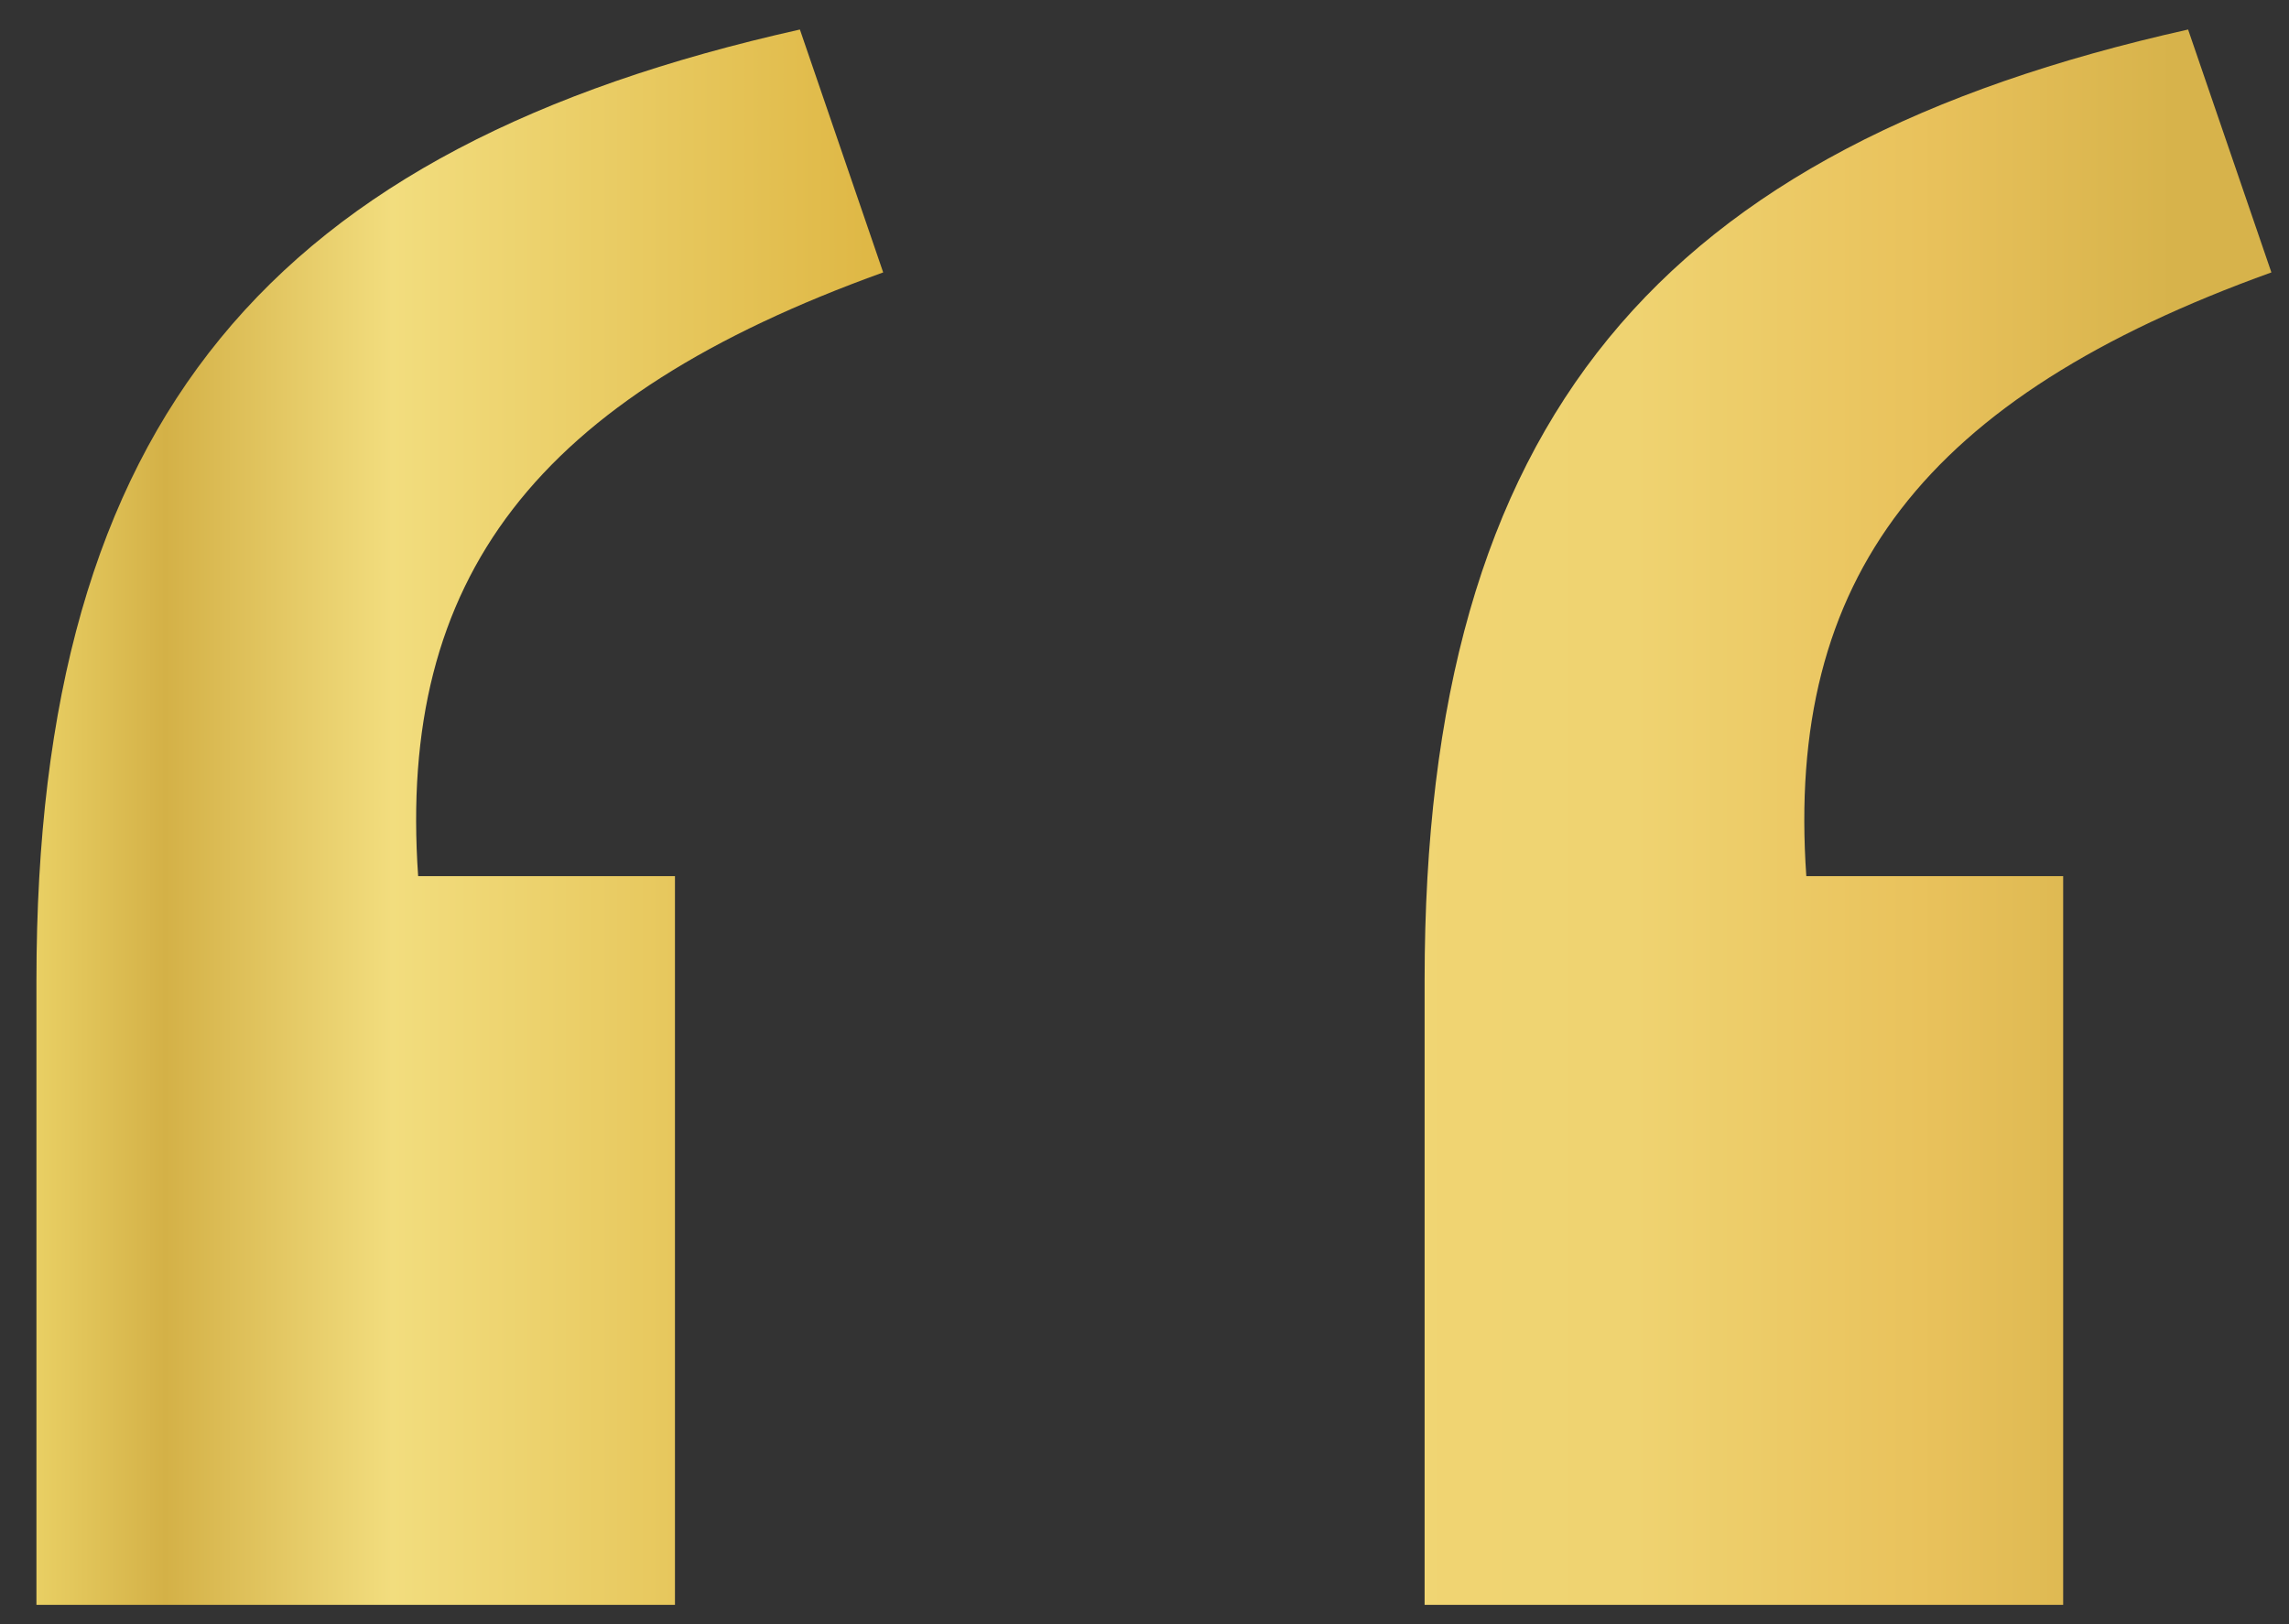
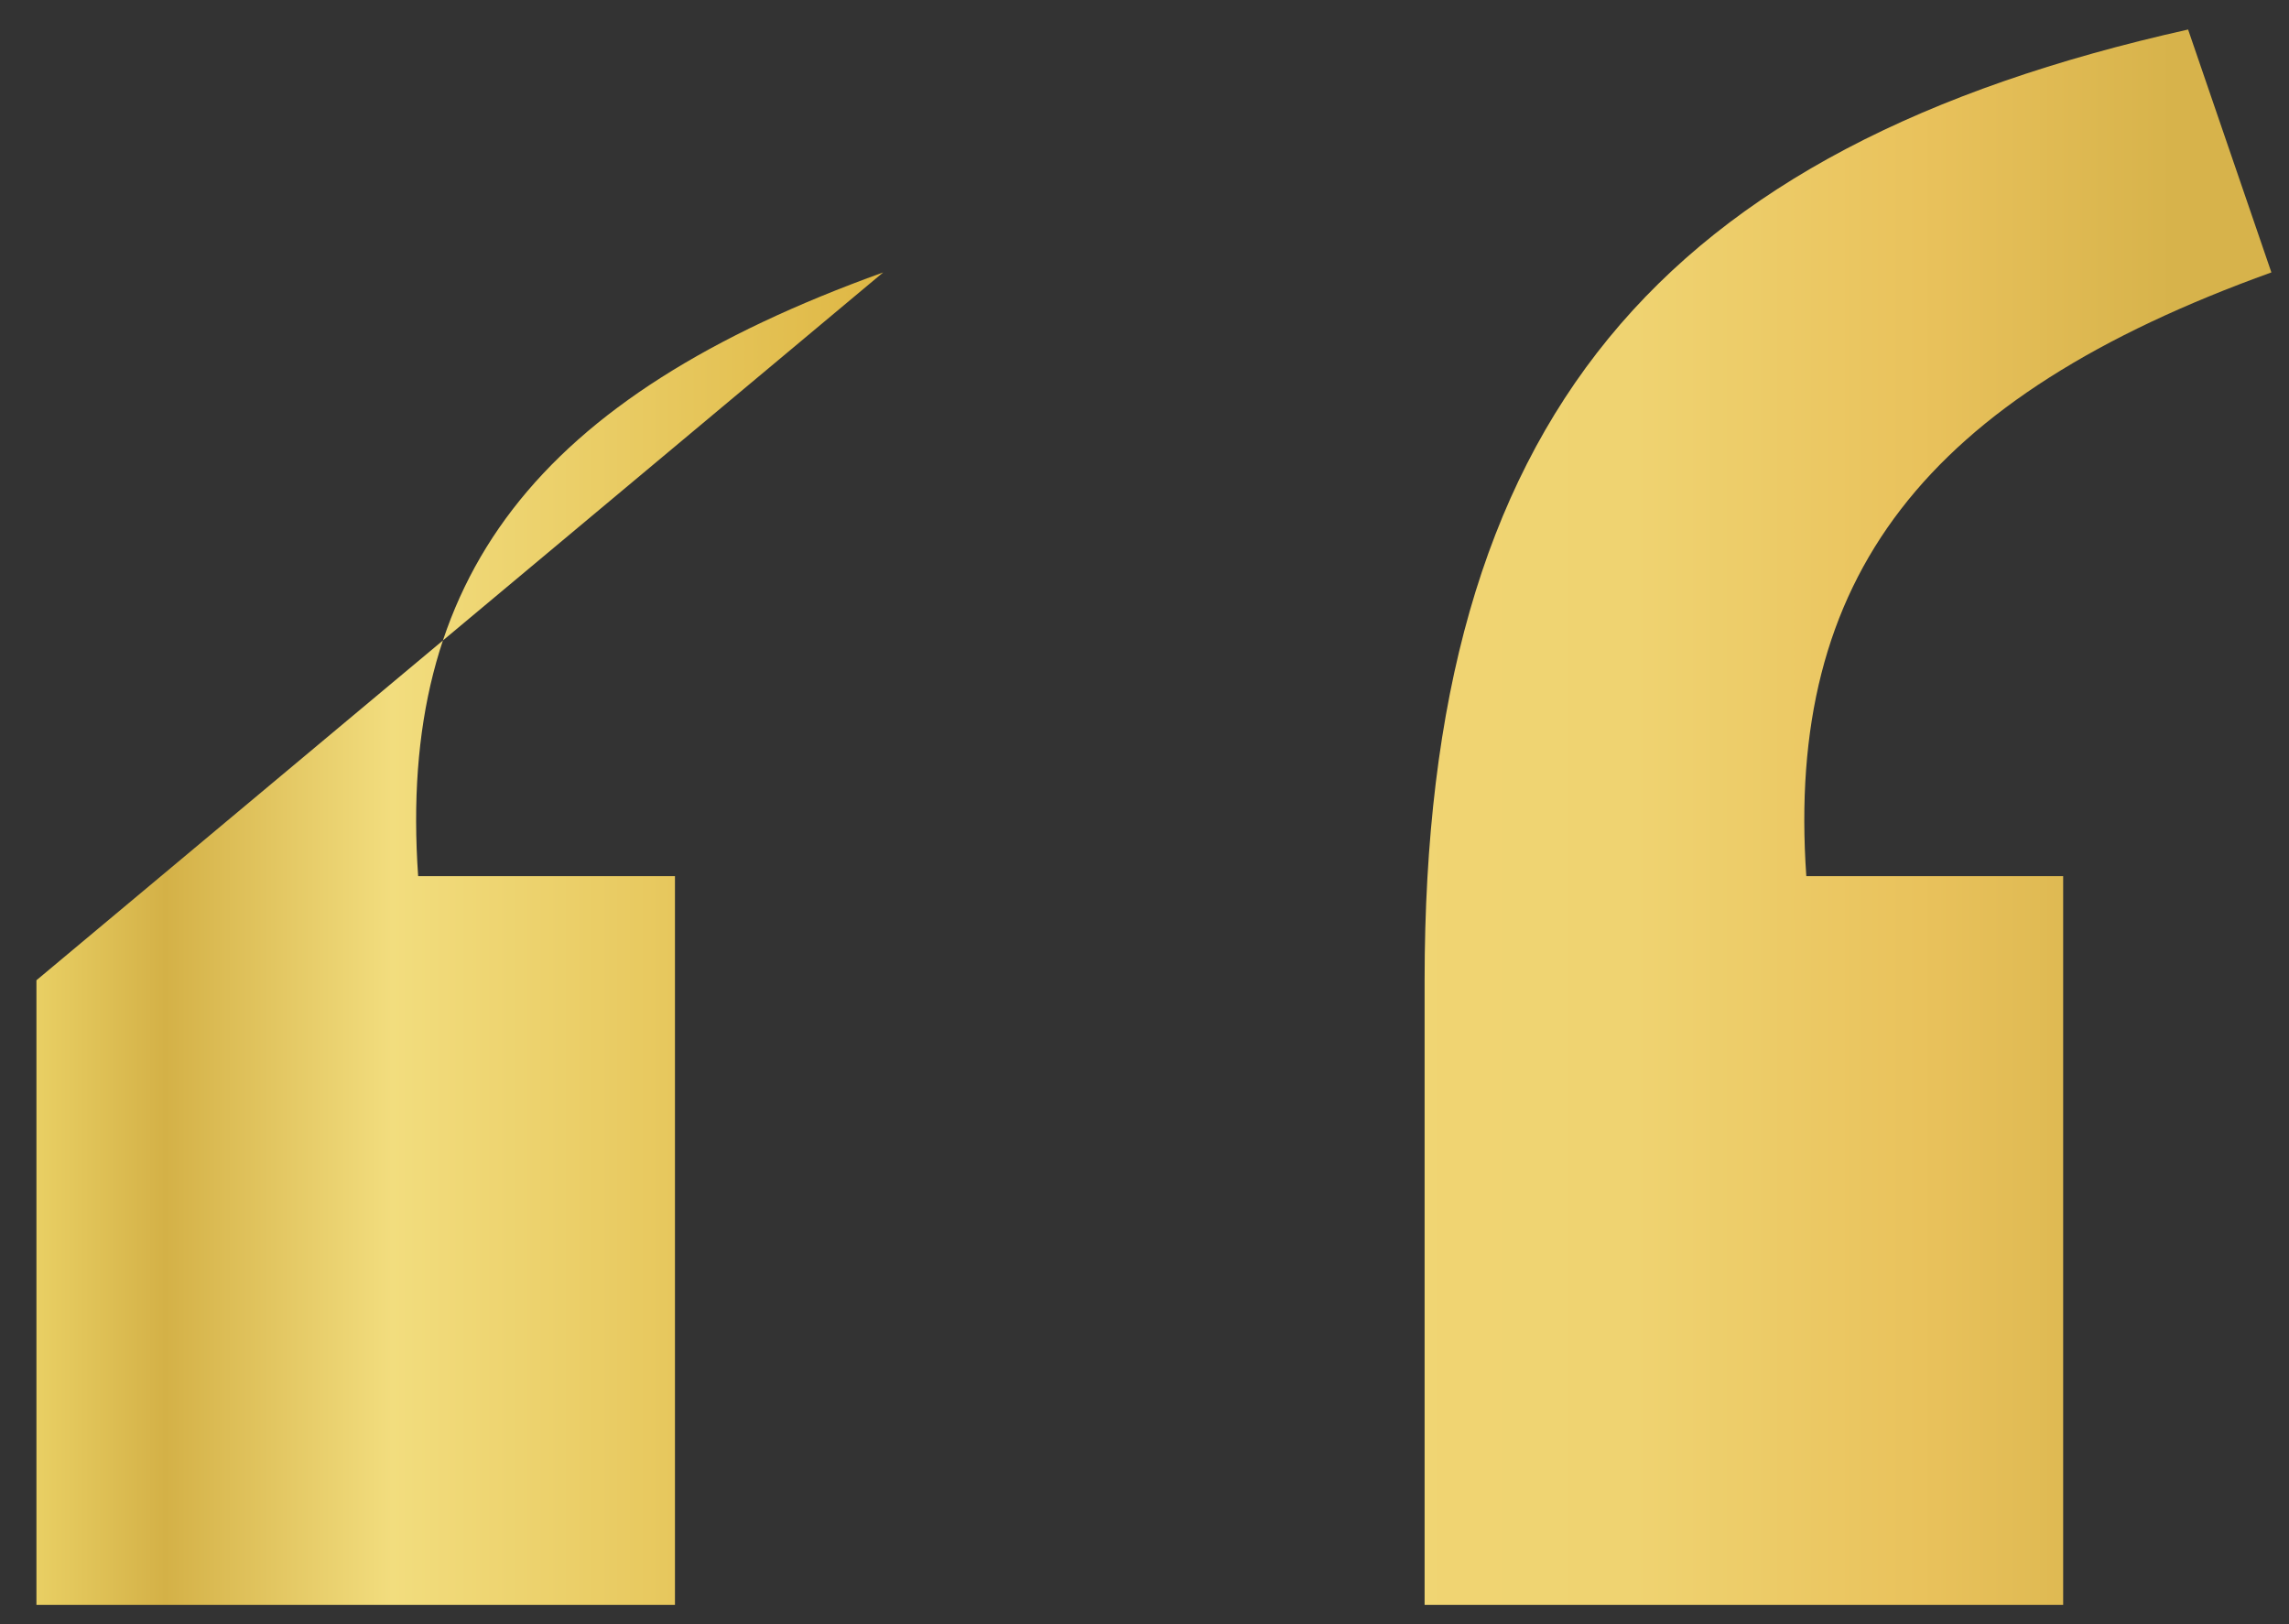
<svg xmlns="http://www.w3.org/2000/svg" width="62" height="44" viewBox="0 0 62 44" fill="none">
  <rect x="0" y="0" width="62" height="44" fill="#333333" stroke="none" />
-   <path d="M38.587 43.476V26.556C38.587 11.328 44.978 3.996 59.267 0.8L61.523 7.38C52.123 10.764 48.362 15.652 48.926 23.736H55.883V43.476H38.587ZM0.987 43.476V26.556C0.987 11.328 7.379 3.996 21.666 0.8L23.922 7.38C14.523 10.764 10.762 15.652 11.326 23.736H18.282V43.476H0.987Z" fill="url(#paint0_linear_4728_9493)" />
+   <path d="M38.587 43.476V26.556C38.587 11.328 44.978 3.996 59.267 0.8L61.523 7.38C52.123 10.764 48.362 15.652 48.926 23.736H55.883V43.476H38.587ZM0.987 43.476V26.556L23.922 7.38C14.523 10.764 10.762 15.652 11.326 23.736H18.282V43.476H0.987Z" fill="url(#paint0_linear_4728_9493)" />
  <defs>
    <linearGradient id="paint0_linear_4728_9493" x1="-0.244" y1="-10.662" x2="58.864" y2="-10.662" gradientUnits="userSpaceOnUse">
      <stop stop-color="#F0DA6E" />
      <stop offset="0.08" stop-color="#D4B147" />
      <stop offset="0.184" stop-color="#F2DD7E" />
      <stop offset="0.413" stop-color="#DEB643" />
      <stop offset="0.535" stop-color="#F9F099" />
      <stop offset="0.632" stop-color="#F0D573" />
      <stop offset="0.753" stop-color="#EFD371" />
      <stop offset="0.884" stop-color="#E9C25C" />
      <stop offset="1" stop-color="#D7B34B" />
    </linearGradient>
  </defs>
</svg>